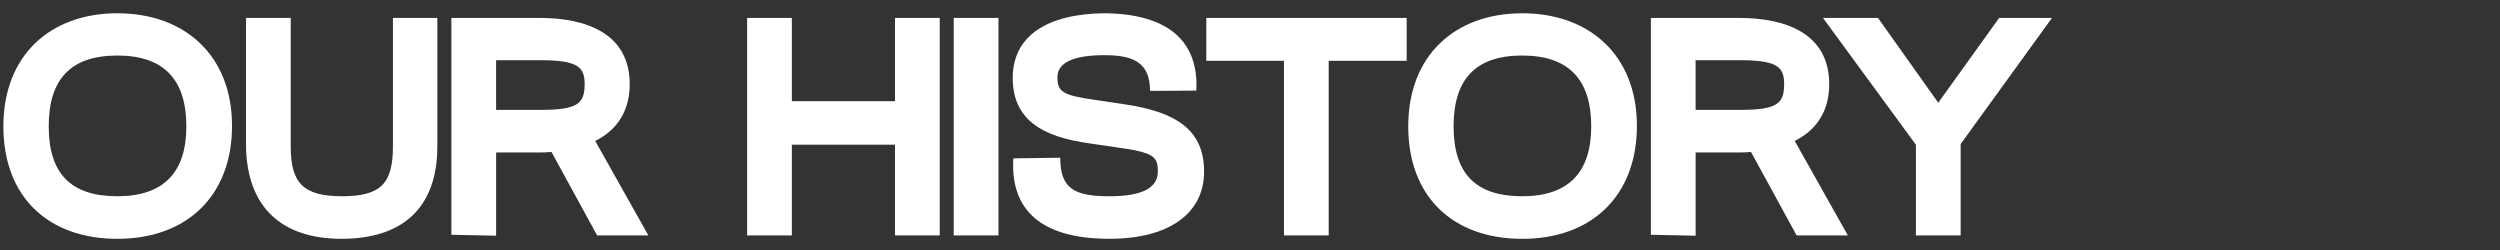
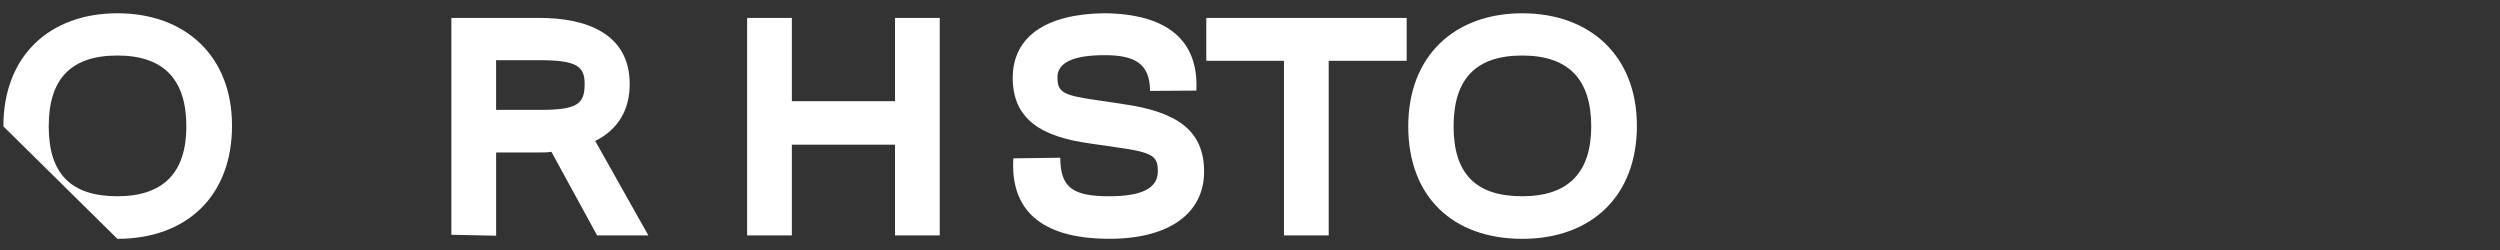
<svg xmlns="http://www.w3.org/2000/svg" id="Layer_6" width="1000" height="100" viewBox="0 0 1000 100">
  <rect x="0" y="0" width="1000" height="100" fill="#333333" stroke="none" />
  <defs>
    <style>      .st0 {        fill: #fff;      }    </style>
  </defs>
-   <path class="st0" d="M1.35,50.54C1.35,22.21,19.99,5.31,46.96,5.31s45.85,16.9,45.85,44.99-18.14,45.23-45.85,45.23S1.35,78.75,1.35,50.54ZM74.54,50.54c0-18.64-8.95-28.33-27.59-28.33s-27.46,9.44-27.46,28.33,8.82,27.96,27.46,27.96,27.59-9.69,27.59-27.96Z" />
-   <path class="st0" d="M98.4,58.37V7.17h17.89v51.45c0,14.54,4.97,19.88,20.5,19.88s20.38-5.09,20.38-19.88V7.17h17.77v51.32c0,25.35-14.66,37.03-38.27,37.03s-37.9-12.18-38.27-37.16Z" />
+   <path class="st0" d="M1.35,50.54C1.35,22.21,19.99,5.31,46.96,5.31s45.85,16.9,45.85,44.99-18.14,45.23-45.85,45.23ZM74.54,50.54c0-18.64-8.95-28.33-27.59-28.33s-27.46,9.44-27.46,28.33,8.82,27.96,27.46,27.96,27.59-9.69,27.59-27.96Z" />
  <path class="st0" d="M180.55,93.91V7.17h35.29c18.02,0,36.04,5.84,36.04,26.47,0,10.31-4.6,18.14-13.79,22.74l21.25,37.78h-20.5l-18.27-33.43c-1.62.25-3.36.25-4.97.25h-17.15v33.3l-17.89-.37ZM233.86,33.64c0-7.08-2.98-9.57-18.27-9.57h-17.15v19.88h17.89c14.91,0,17.52-2.61,17.52-10.31Z" />
  <path class="st0" d="M298.85,7.17h17.89v33.3h41.26V7.17h17.89v86.99h-17.89v-36.29h-41.26v36.29h-17.89V7.17Z" />
-   <path class="st0" d="M381.49,7.17h17.89v86.99h-17.89V7.17Z" />
  <path class="st0" d="M405.35,63.34l18.76-.25c0,12.18,5.34,15.41,19.63,15.41,13.05,0,19.39-3.23,19.39-9.94,0-5.84-1.49-7.58-16.16-9.57l-11.06-1.62c-19.01-2.61-30.82-9.44-30.82-26.22s13.79-25.6,36.66-25.85c25.72.25,37.78,11.31,36.78,30.94l-18.52.12c0-11.18-6.46-14.29-18.14-14.29-12.55,0-18.89,2.98-18.89,8.82s1.99,7.21,15.04,9.07l11.68,1.74c21.25,3.11,31.94,10.56,31.94,26.97s-13.67,26.84-37.78,26.84h-.12c-27.96,0-39.64-12.05-38.4-32.19Z" />
  <path class="st0" d="M513.59,24.32h-31.07V7.17h80.15v17.15h-31.19v69.84h-17.89V24.32Z" />
  <path class="st0" d="M563.3,50.54c0-28.33,18.64-45.23,45.61-45.23s45.85,16.9,45.85,44.99-18.14,45.23-45.85,45.23-45.61-16.78-45.61-44.99ZM636.49,50.54c0-18.64-8.95-28.33-27.59-28.33s-27.46,9.44-27.46,28.33,8.82,27.96,27.46,27.96,27.59-9.69,27.59-27.96Z" />
-   <path class="st0" d="M660.35,93.91V7.17h35.29c18.02,0,36.04,5.84,36.04,26.47,0,10.31-4.6,18.14-13.79,22.74l21.25,37.78h-20.5l-18.27-33.43c-1.62.25-3.36.25-4.97.25h-17.15v33.3l-17.89-.37ZM713.66,33.64c0-7.08-2.98-9.57-18.27-9.57h-17.15v19.88h17.89c14.91,0,17.52-2.61,17.52-10.31Z" />
-   <path class="st0" d="M766.35,57.87l-37.16-50.7h22l24.11,33.92,24.36-33.92h21.13l-36.53,50.45v36.54h-17.89v-36.29Z" />
</svg>